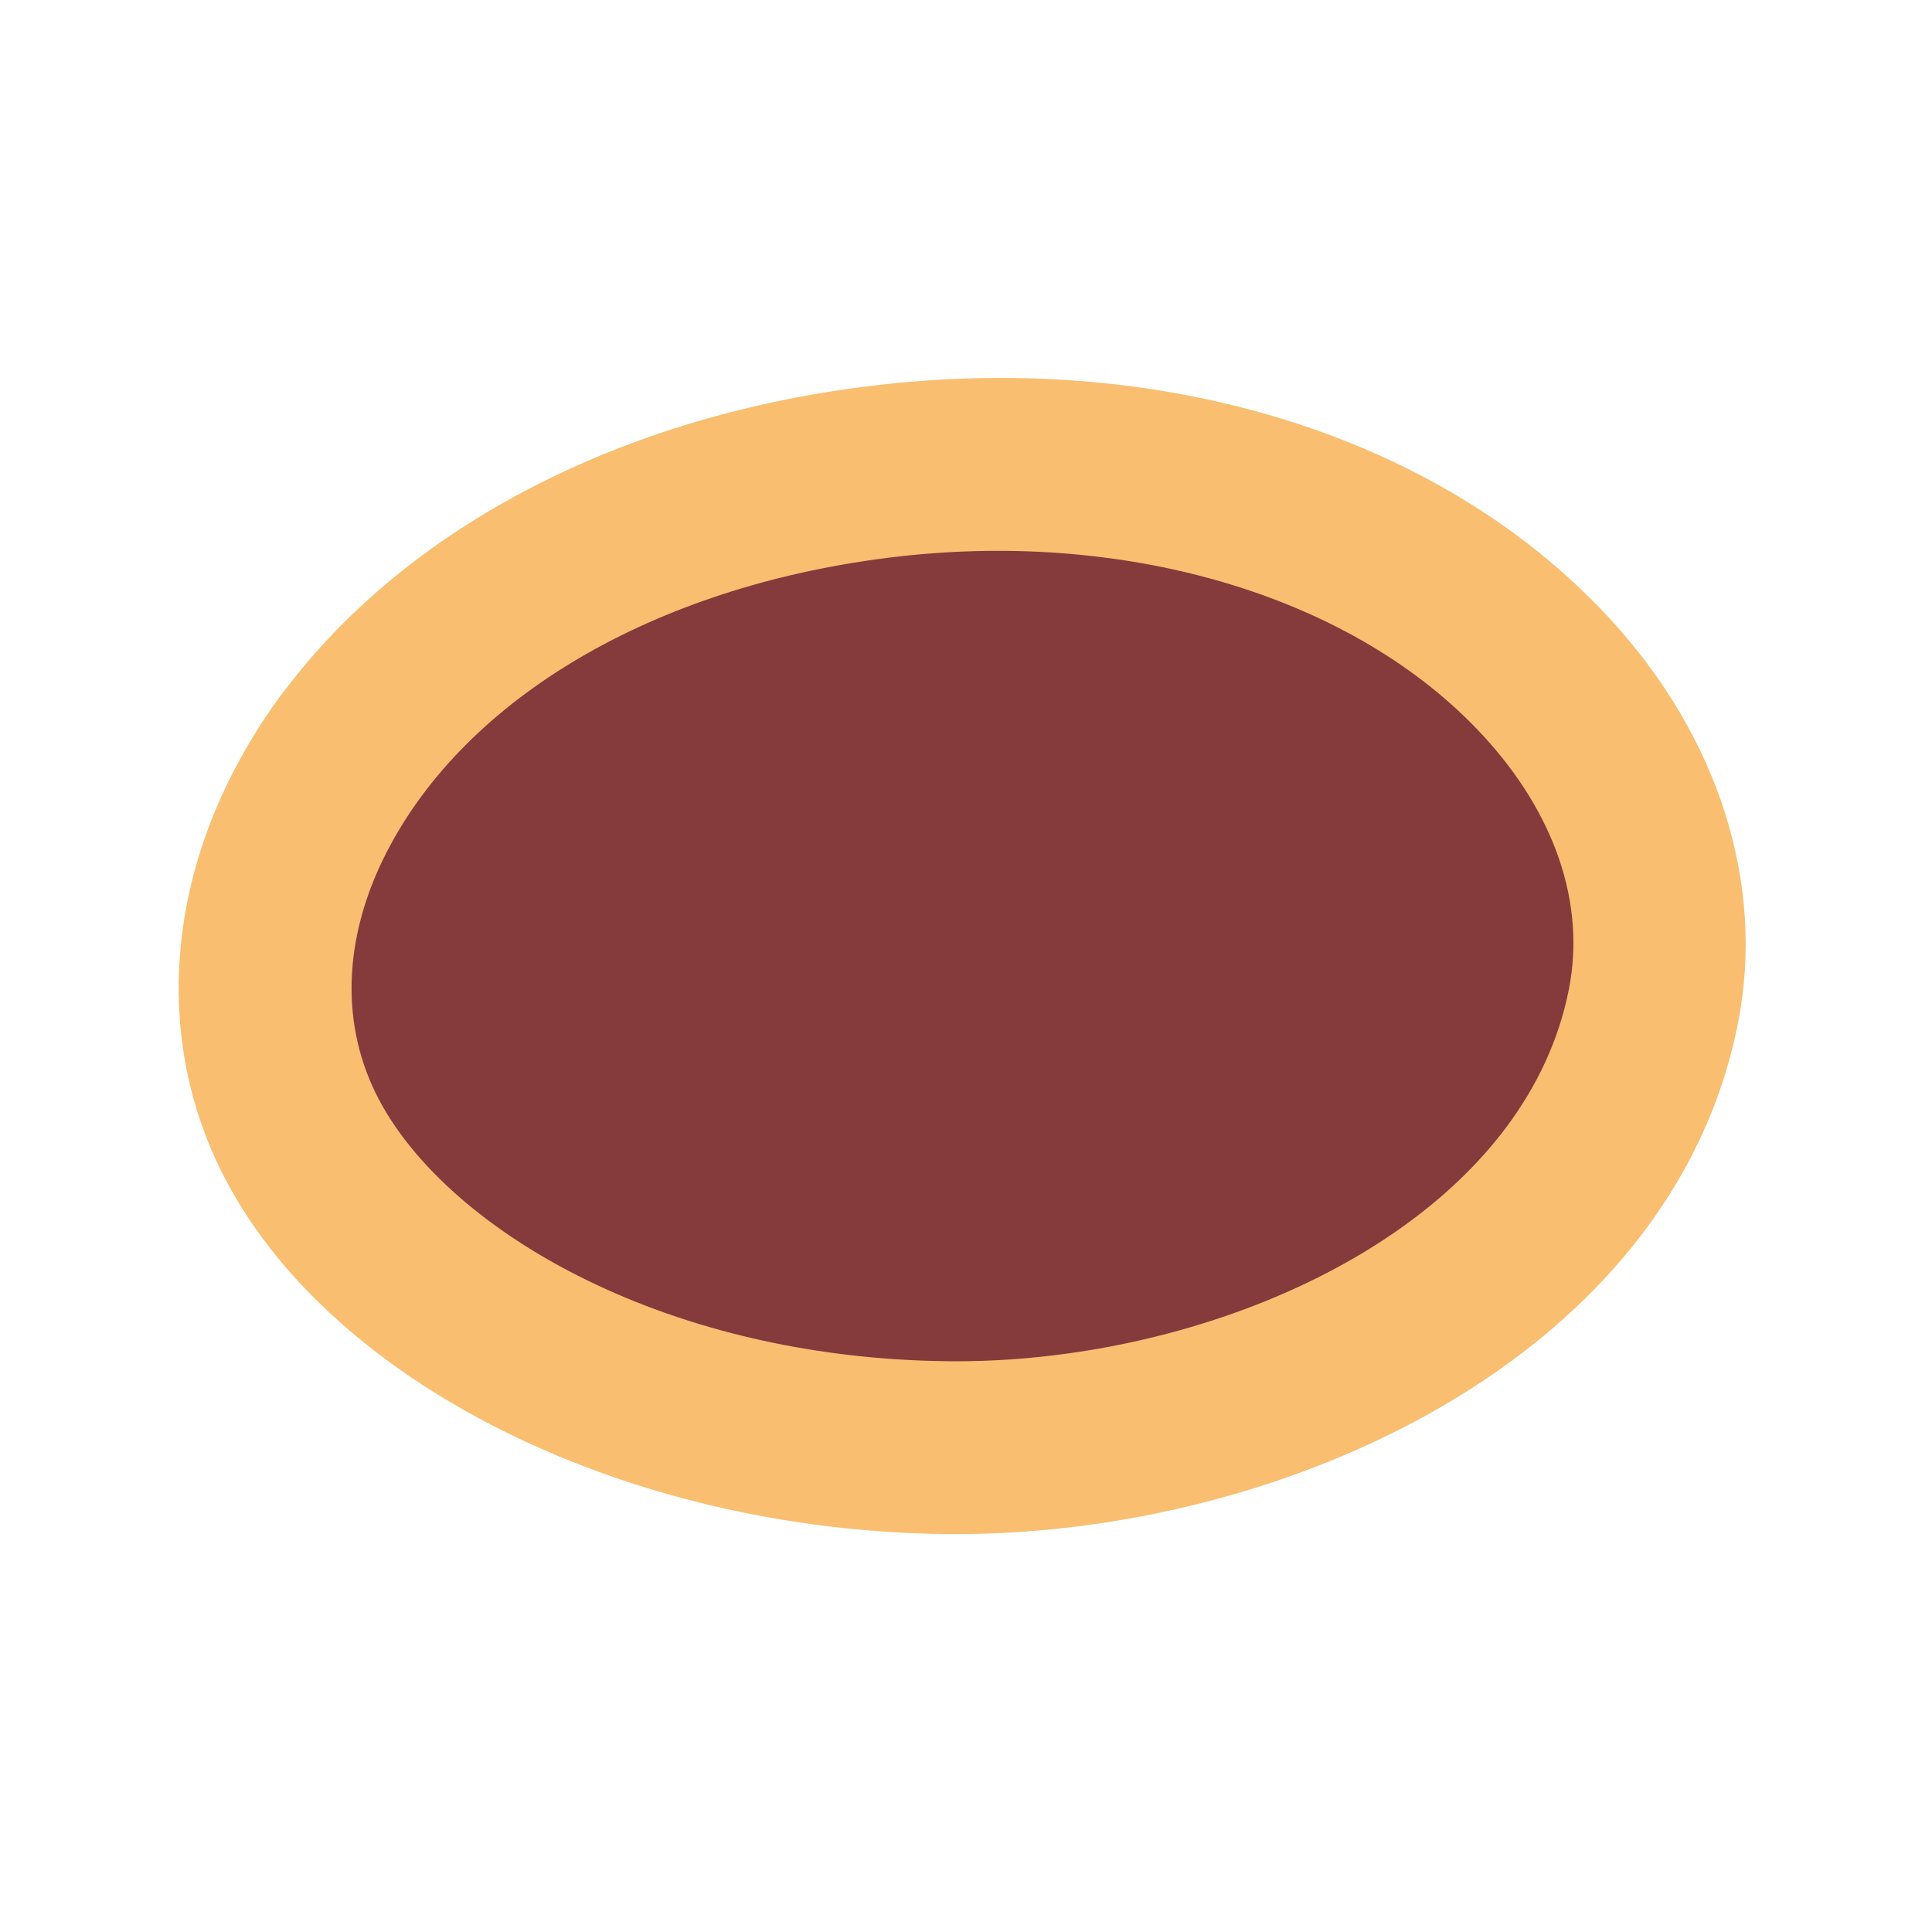
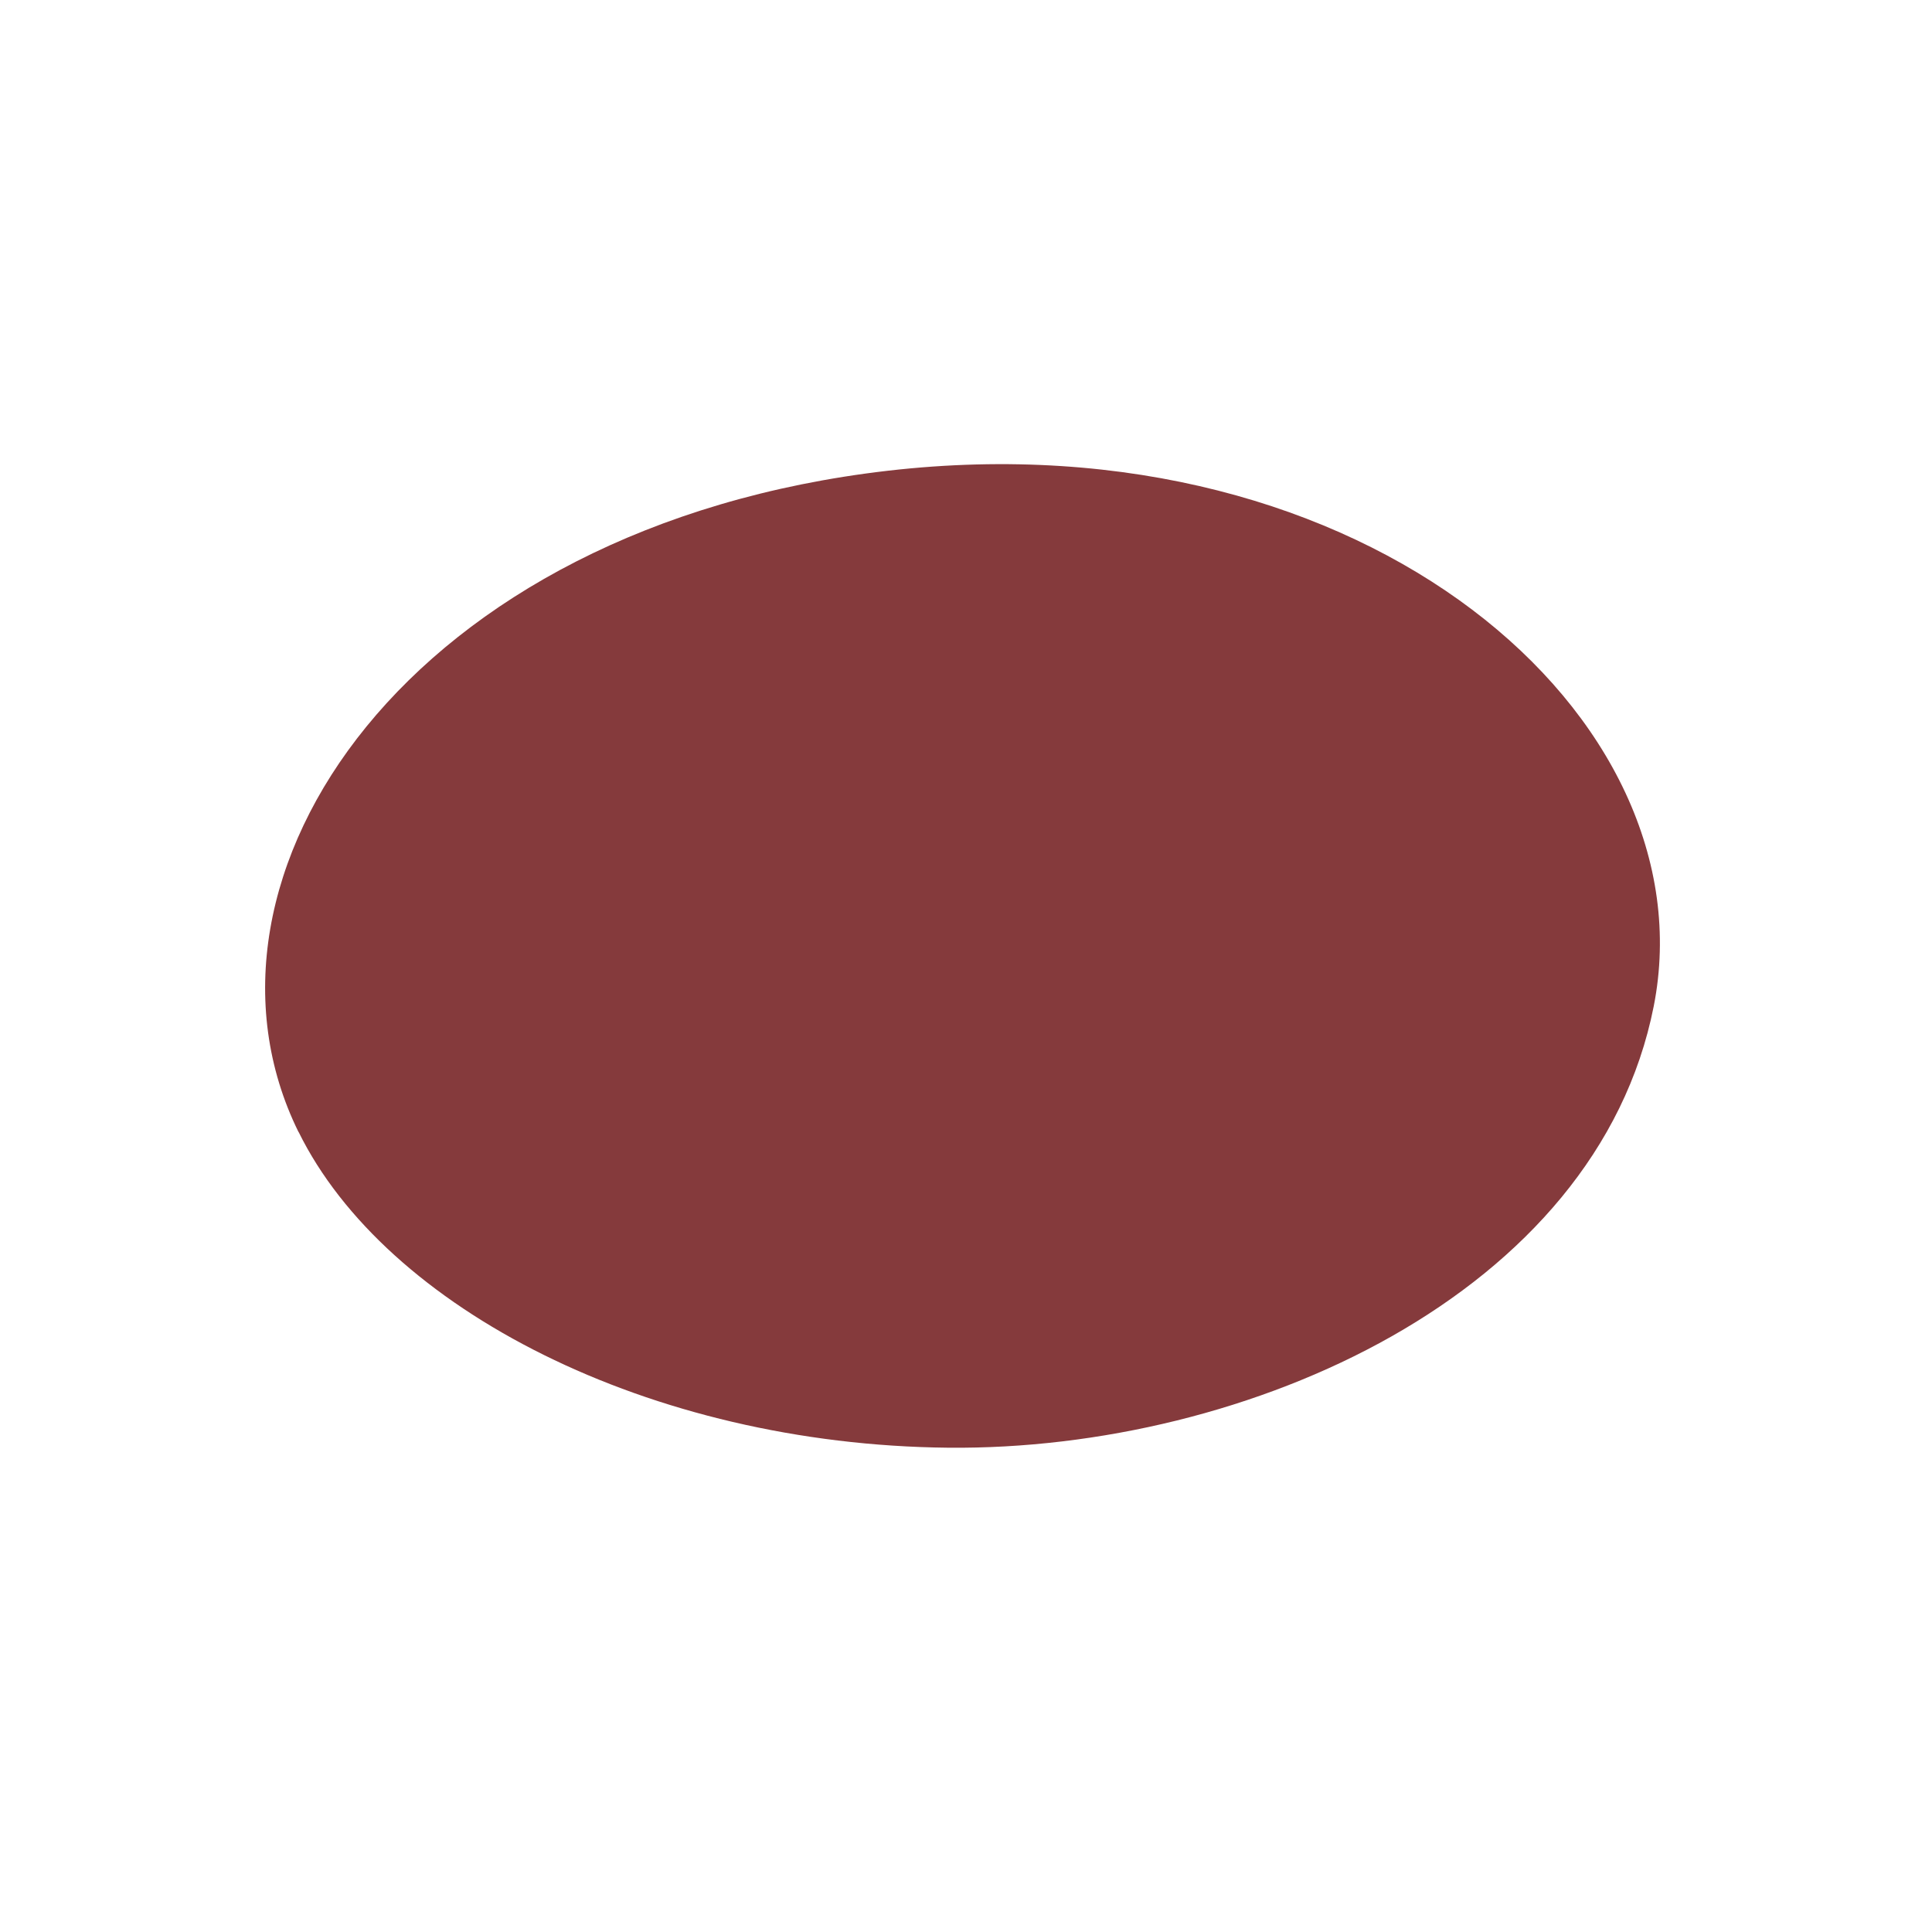
<svg xmlns="http://www.w3.org/2000/svg" width="33" height="33" viewBox="0 0 33 33" fill="none">
  <path d="M5.097 19.332C2.956 14.983 6.981 8.985 15.17 8.04C23.357 7.099 29.219 12.257 28.247 17.187C27.272 22.115 21.307 24.778 16.196 24.728C11.084 24.677 6.584 22.349 5.1 19.334L5.097 19.332Z" fill="#853A3C" />
-   <path d="M4.844 11.819C6.949 9.002 10.633 7.078 14.996 6.577C19.988 6.002 24.662 7.492 27.493 10.563C29.357 12.584 30.155 15.101 29.686 17.475C28.552 23.221 21.879 26.258 16.174 26.203C10.646 26.149 5.548 23.592 3.77 19.985C2.713 17.845 2.828 15.303 4.08 13.004C4.303 12.593 4.558 12.196 4.841 11.817L4.844 11.819ZM25.729 19.253C26.254 18.55 26.626 17.766 26.797 16.901C27.087 15.44 26.562 13.897 25.329 12.561C23.166 10.218 19.338 9.048 15.337 9.507C11.34 9.968 8.099 11.804 6.677 14.418C5.88 15.883 5.788 17.398 6.422 18.682C7.524 20.917 11.239 23.204 16.209 23.251C19.808 23.285 23.801 21.833 25.729 19.253Z" fill="#F9BE70" />
</svg>